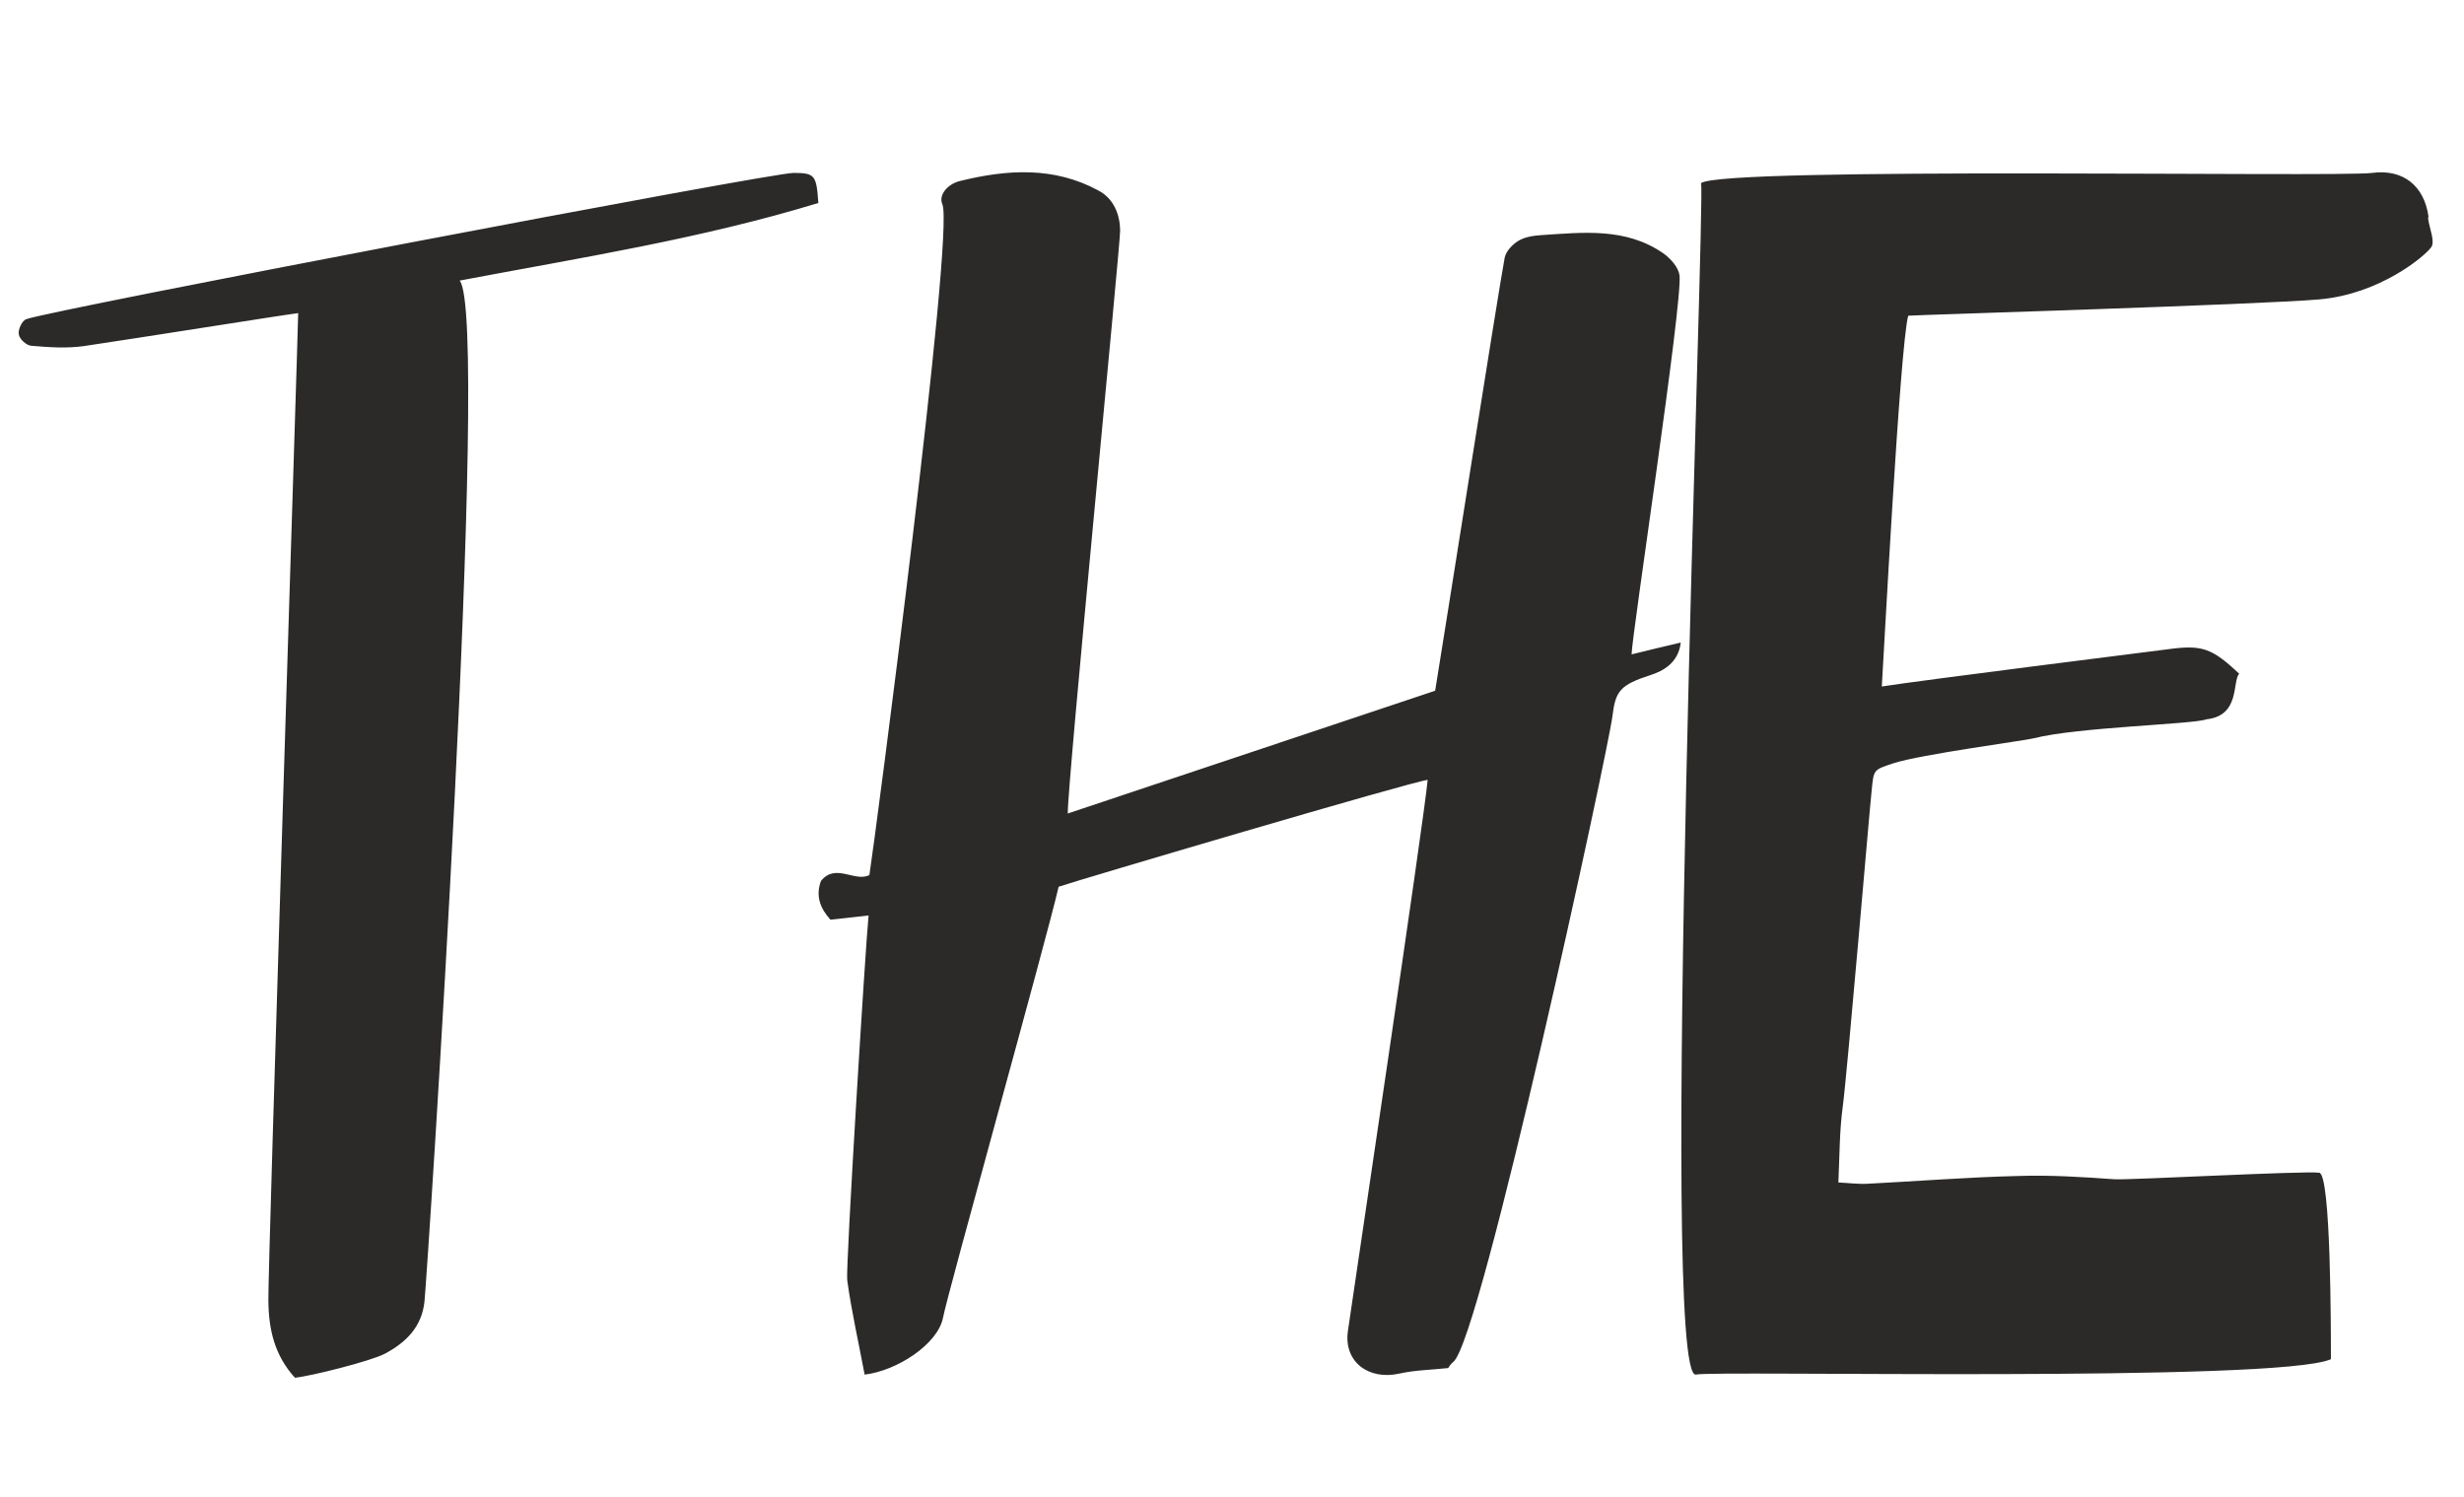
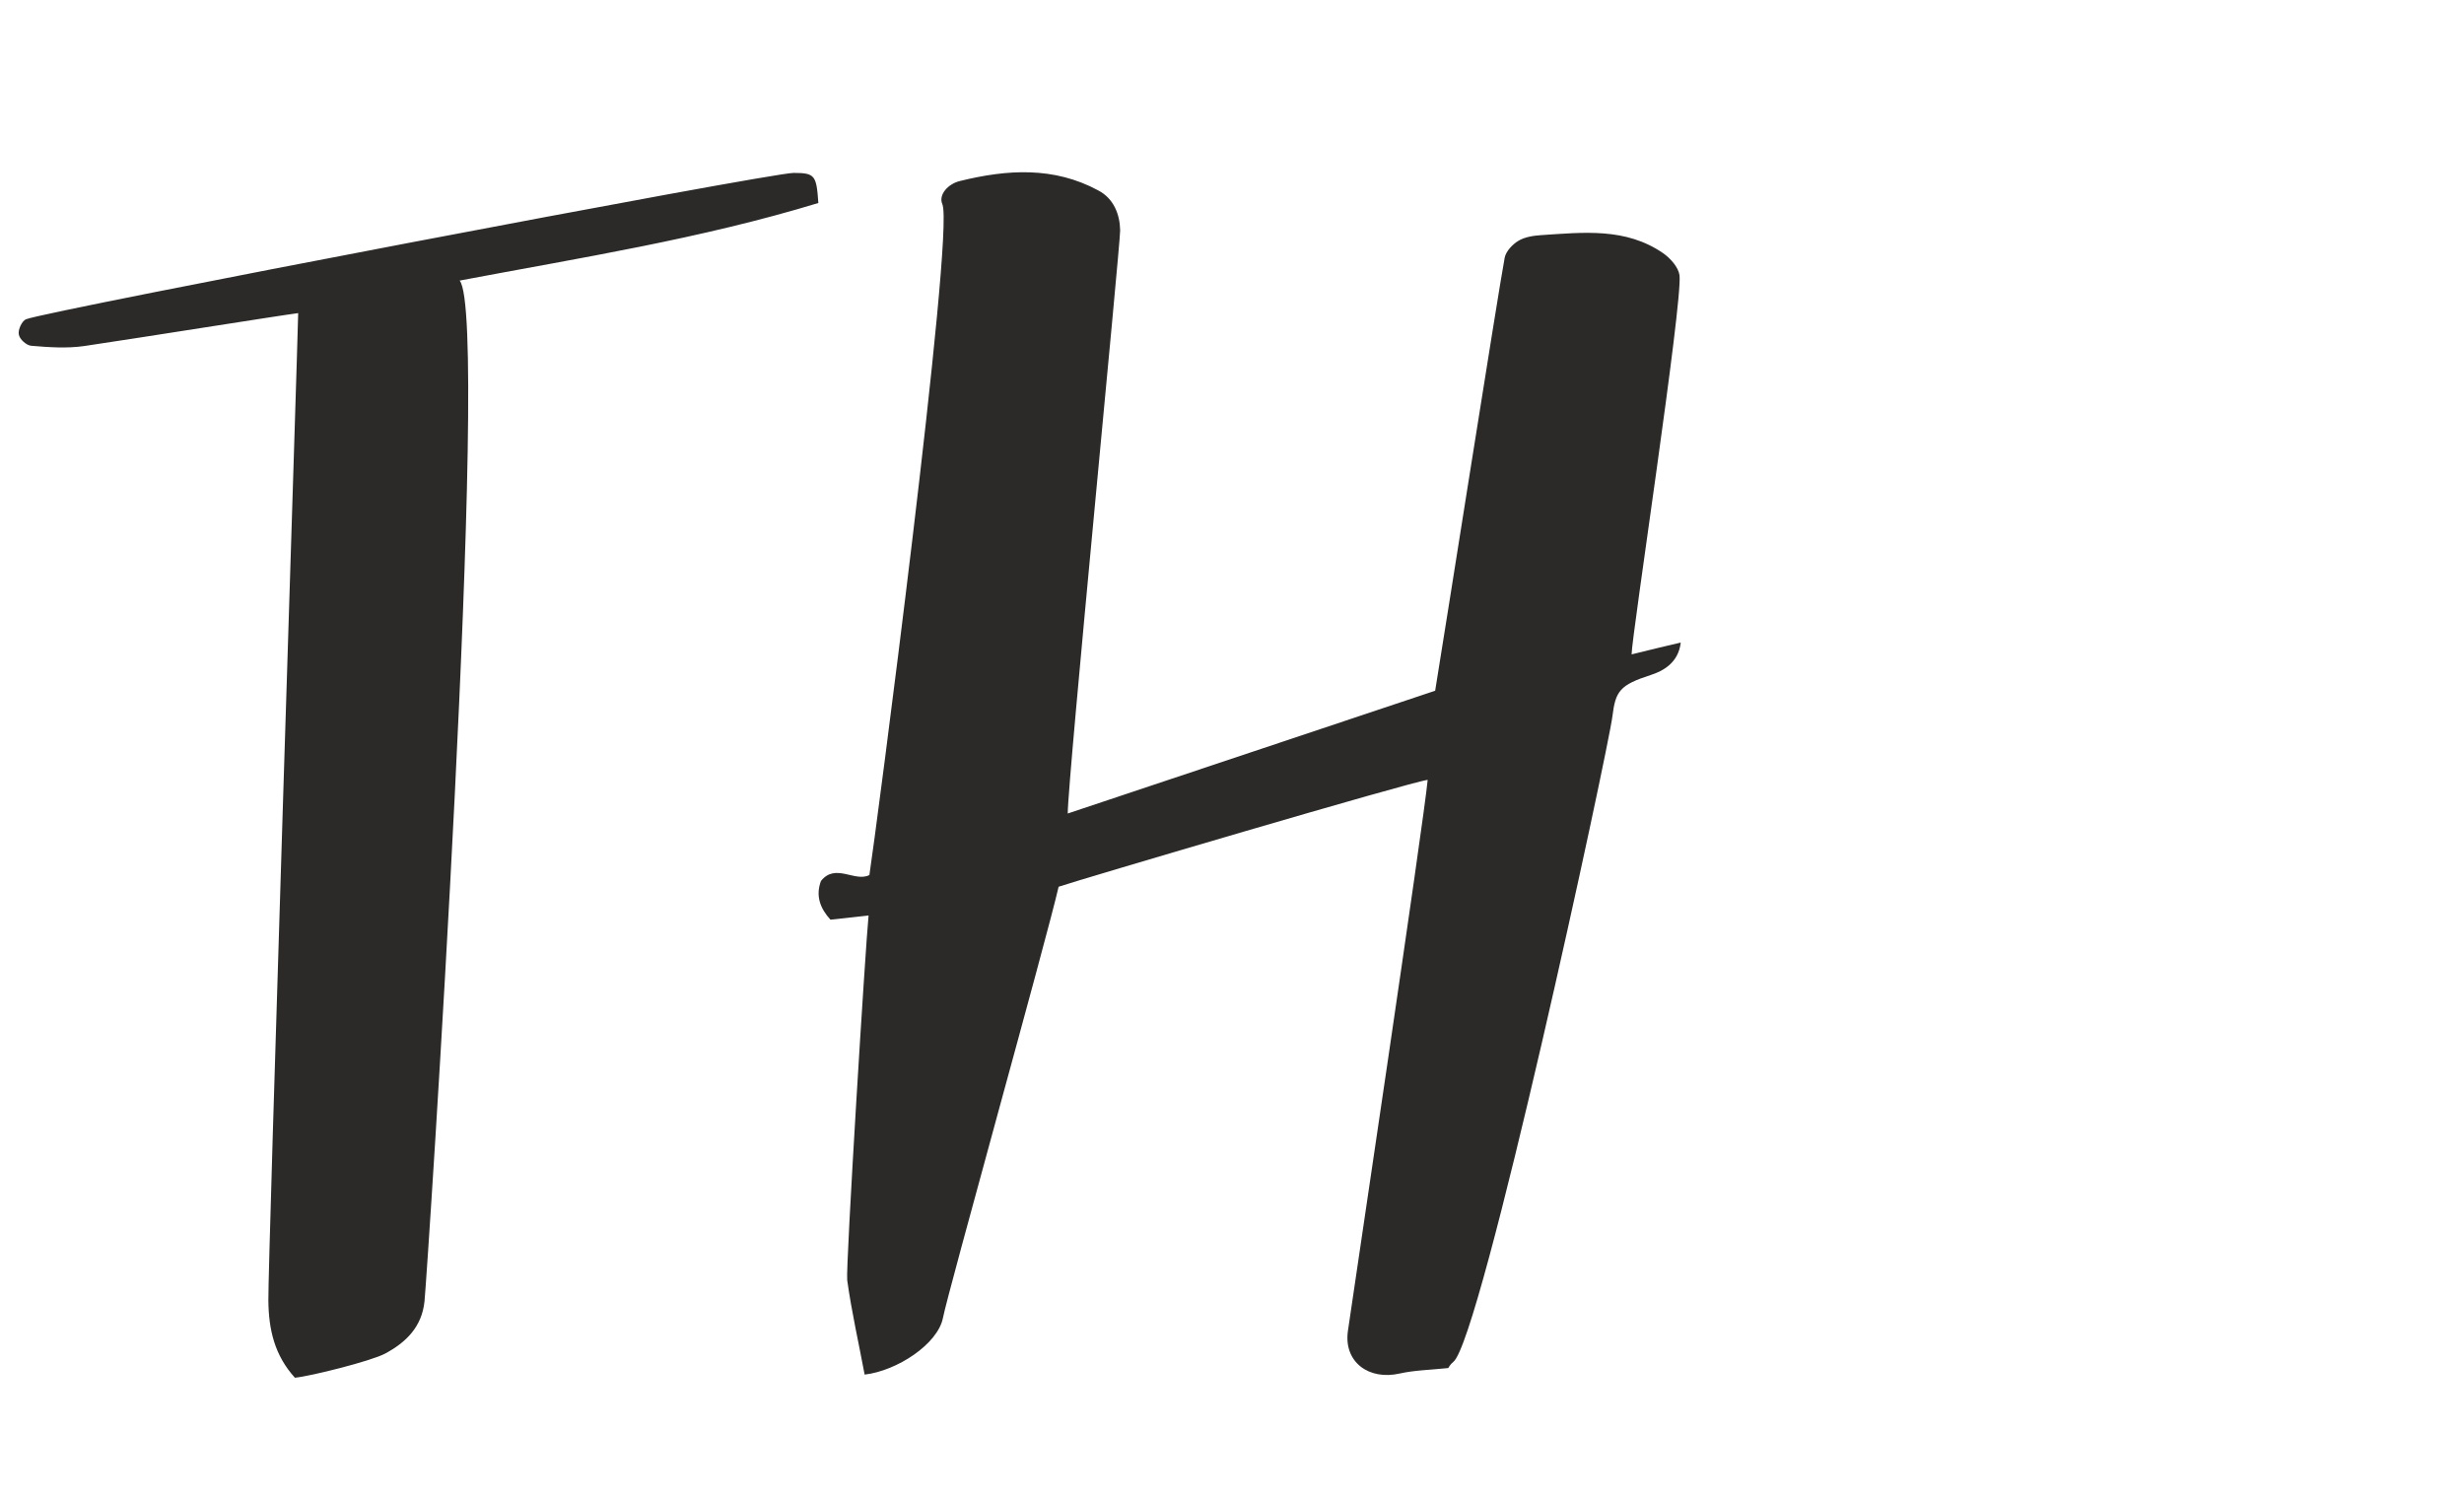
<svg xmlns="http://www.w3.org/2000/svg" xmlns:ns1="http://www.inkscape.org/namespaces/inkscape" xmlns:ns2="http://sodipodi.sourceforge.net/DTD/sodipodi-0.dtd" width="181mm" height="110mm" viewBox="0 0 181 110" version="1.1" id="svg8" ns1:version="0.92.3 (2405546, 2018-03-11)" ns2:docname="logo.svg">
  <defs id="defs2">
    <style id="style815" type="text/css">
   
    .fil0 {fill:#2B2A29;fill-rule:nonzero}
   
  </style>
  </defs>
  <ns2:namedview id="base" pagecolor="#ffffff" bordercolor="#666666" borderopacity="1.0" ns1:pageopacity="0.0" ns1:pageshadow="2" ns1:zoom="0.35" ns1:cx="-64.285714" ns1:cy="560" ns1:document-units="mm" ns1:current-layer="layer1" showgrid="false" ns1:window-width="1366" ns1:window-height="705" ns1:window-x="-8" ns1:window-y="-8" ns1:window-maximized="1" />
  <g ns1:label="Layer 1" ns1:groupmode="layer" id="layer1" transform="translate(0,-187)">
    <g style="clip-rule:evenodd;fill-rule:evenodd;image-rendering:optimizeQuality;shape-rendering:geometricPrecision;text-rendering:geometricPrecision" id="g833" transform="matrix(0.01,0,0,0.01,-159.966,93.933)">
      <g id="Слой_x0020_1">
-         <path id="path820" d="m 22008,10798 c -14,-203 -24,-221 -182,-221 -175,0 -5472,1010 -5638,1075 -29,11 -61,77 -53,112 5,35 57,81 92,83 129,11 260,20 387,2 400,-59 1439,-225 1573,-242 0,104 -223,7012 -219,7253 2,216 46,404 195,568 116,-11 561,-123 662,-177 155,-83 271,-197 290,-385 20,-192 487,-7229 258,-7498 887,-168 1769,-306 2635,-570 z m 4476,4238 c -24,278 -566,3906 -586,4049 -32,227 153,364 381,312 107,-24 220,-26 356,-40 0,0 15,-28 37,-45 203,-155 1140,-4503 1169,-4743 23,-186 54,-230 283,-304 86,-28 202,-87 219,-238 -118,28 -225,53 -361,87 0,-129 376,-2586 352,-2785 -8,-59 -67,-125 -120,-162 -275,-190 -588,-153 -896,-133 -57,4 -120,13 -168,42 -43,26 -90,76 -100,122 -46,242 -450,2814 -511,3183 -896,299 -1781,596 -2699,902 0,-247 385,-4164 385,-4284 -2,-116 -46,-233 -160,-293 -327,-177 -670,-155 -1015,-70 -88,20 -162,101 -131,171 91,212 -496,4677 -536,4928 -107,55 -249,-91 -356,44 -41,111 -4,203 70,284 94,-11 175,-19 280,-31 -22,212 -169,2583 -157,2679 32,232 85,463 128,694 239,-28 536,-224 575,-415 35,-185 760,-2776 850,-3169 133,-46 2604,-776 2711,-785 z m 6635,4256 c 0,-225 0,-1361 -86,-1370 -115,-15 -1396,55 -1505,48 -236,-17 -474,-32 -710,-24 -367,9 -734,38 -1101,57 -76,4 -151,-7 -216,-9 9,-199 8,-380 32,-557 33,-242 202,-2241 212,-2318 16,-161 11,-155 160,-205 205,-66 963,-166 1029,-183 323,-83 1177,-103 1271,-140 249,-27 188,-276 240,-335 -202,-190 -273,-214 -528,-179 -109,14 -1829,230 -2097,273 11,-161 133,-2505 194,-2724 68,-6 2580,-81 3022,-120 441,-39 771,-315 819,-382 32,-42 -13,-140 -22,-212 0,-7 4,-13 2,-20 -33,-221 -186,-345 -413,-315 -244,33 -4765,-48 -4930,75 35,89 -313,8791 -38,8753 110,-32 4276,60 4665,-113 z" class="fil0" ns1:connector-curvature="0" style="fill:#2b2a29;fill-rule:nonzero" />
+         <path id="path820" d="m 22008,10798 c -14,-203 -24,-221 -182,-221 -175,0 -5472,1010 -5638,1075 -29,11 -61,77 -53,112 5,35 57,81 92,83 129,11 260,20 387,2 400,-59 1439,-225 1573,-242 0,104 -223,7012 -219,7253 2,216 46,404 195,568 116,-11 561,-123 662,-177 155,-83 271,-197 290,-385 20,-192 487,-7229 258,-7498 887,-168 1769,-306 2635,-570 z m 4476,4238 c -24,278 -566,3906 -586,4049 -32,227 153,364 381,312 107,-24 220,-26 356,-40 0,0 15,-28 37,-45 203,-155 1140,-4503 1169,-4743 23,-186 54,-230 283,-304 86,-28 202,-87 219,-238 -118,28 -225,53 -361,87 0,-129 376,-2586 352,-2785 -8,-59 -67,-125 -120,-162 -275,-190 -588,-153 -896,-133 -57,4 -120,13 -168,42 -43,26 -90,76 -100,122 -46,242 -450,2814 -511,3183 -896,299 -1781,596 -2699,902 0,-247 385,-4164 385,-4284 -2,-116 -46,-233 -160,-293 -327,-177 -670,-155 -1015,-70 -88,20 -162,101 -131,171 91,212 -496,4677 -536,4928 -107,55 -249,-91 -356,44 -41,111 -4,203 70,284 94,-11 175,-19 280,-31 -22,212 -169,2583 -157,2679 32,232 85,463 128,694 239,-28 536,-224 575,-415 35,-185 760,-2776 850,-3169 133,-46 2604,-776 2711,-785 z m 6635,4256 z" class="fil0" ns1:connector-curvature="0" style="fill:#2b2a29;fill-rule:nonzero" />
      </g>
    </g>
  </g>
</svg>